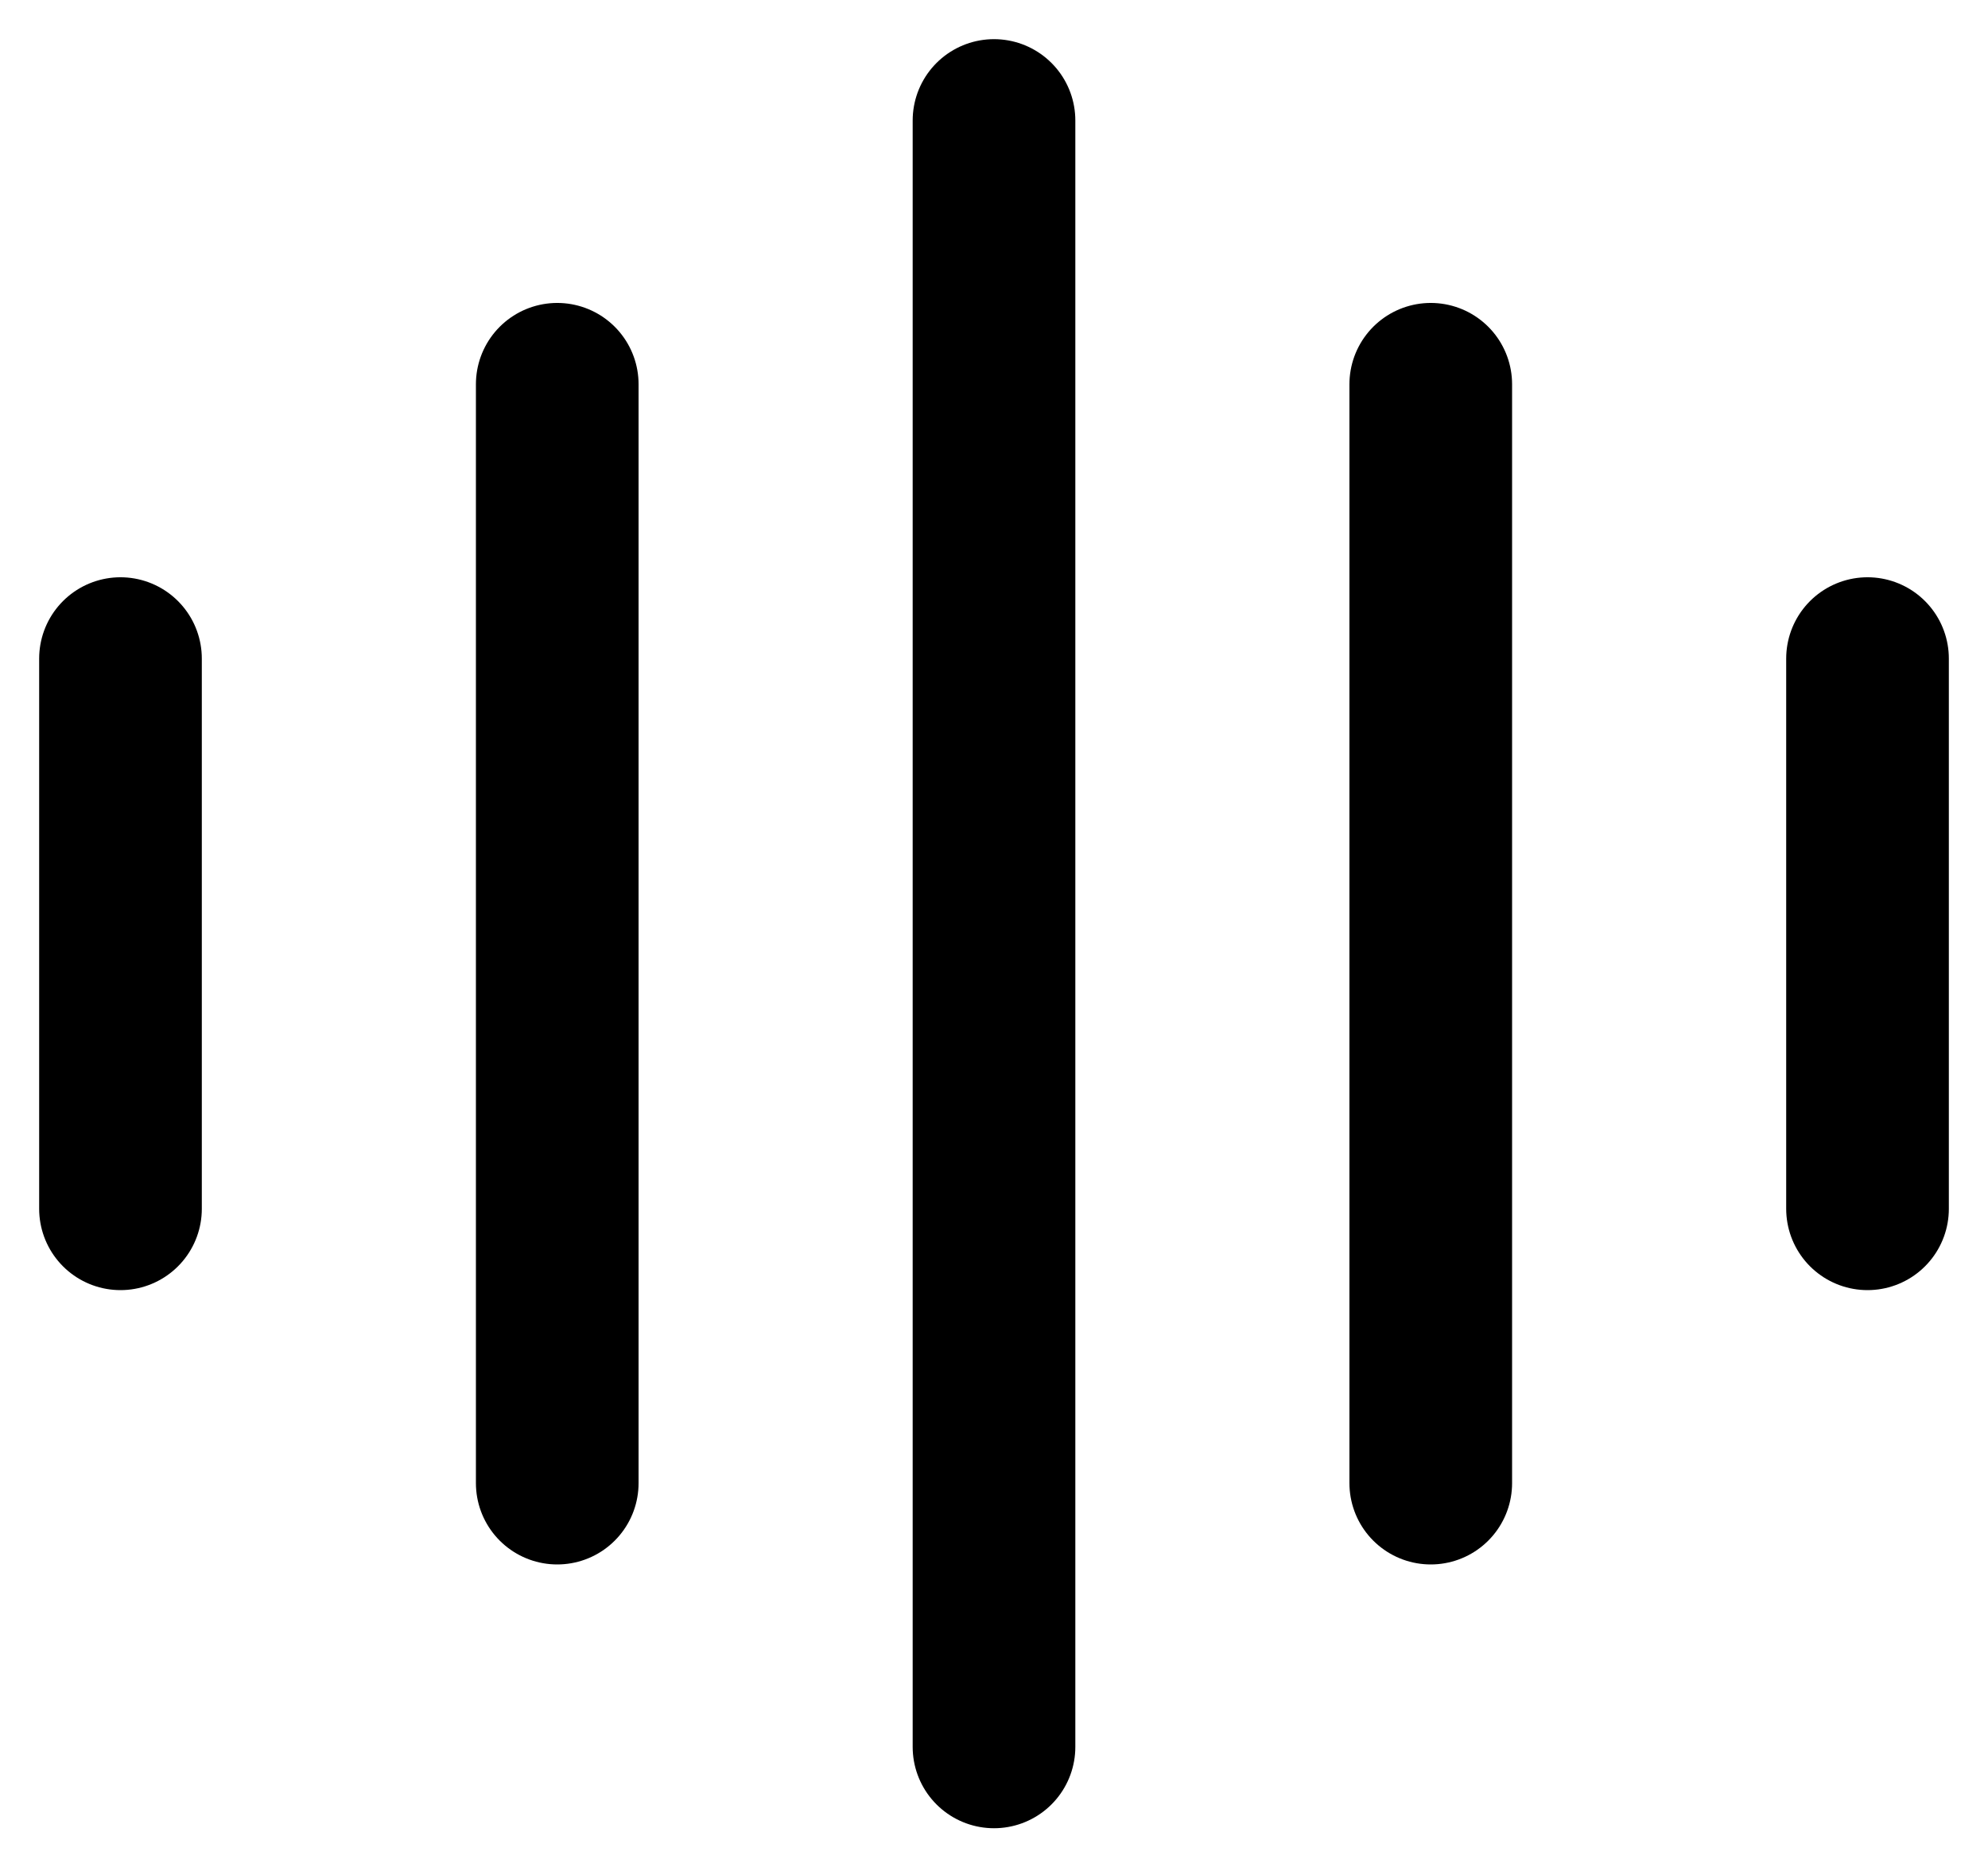
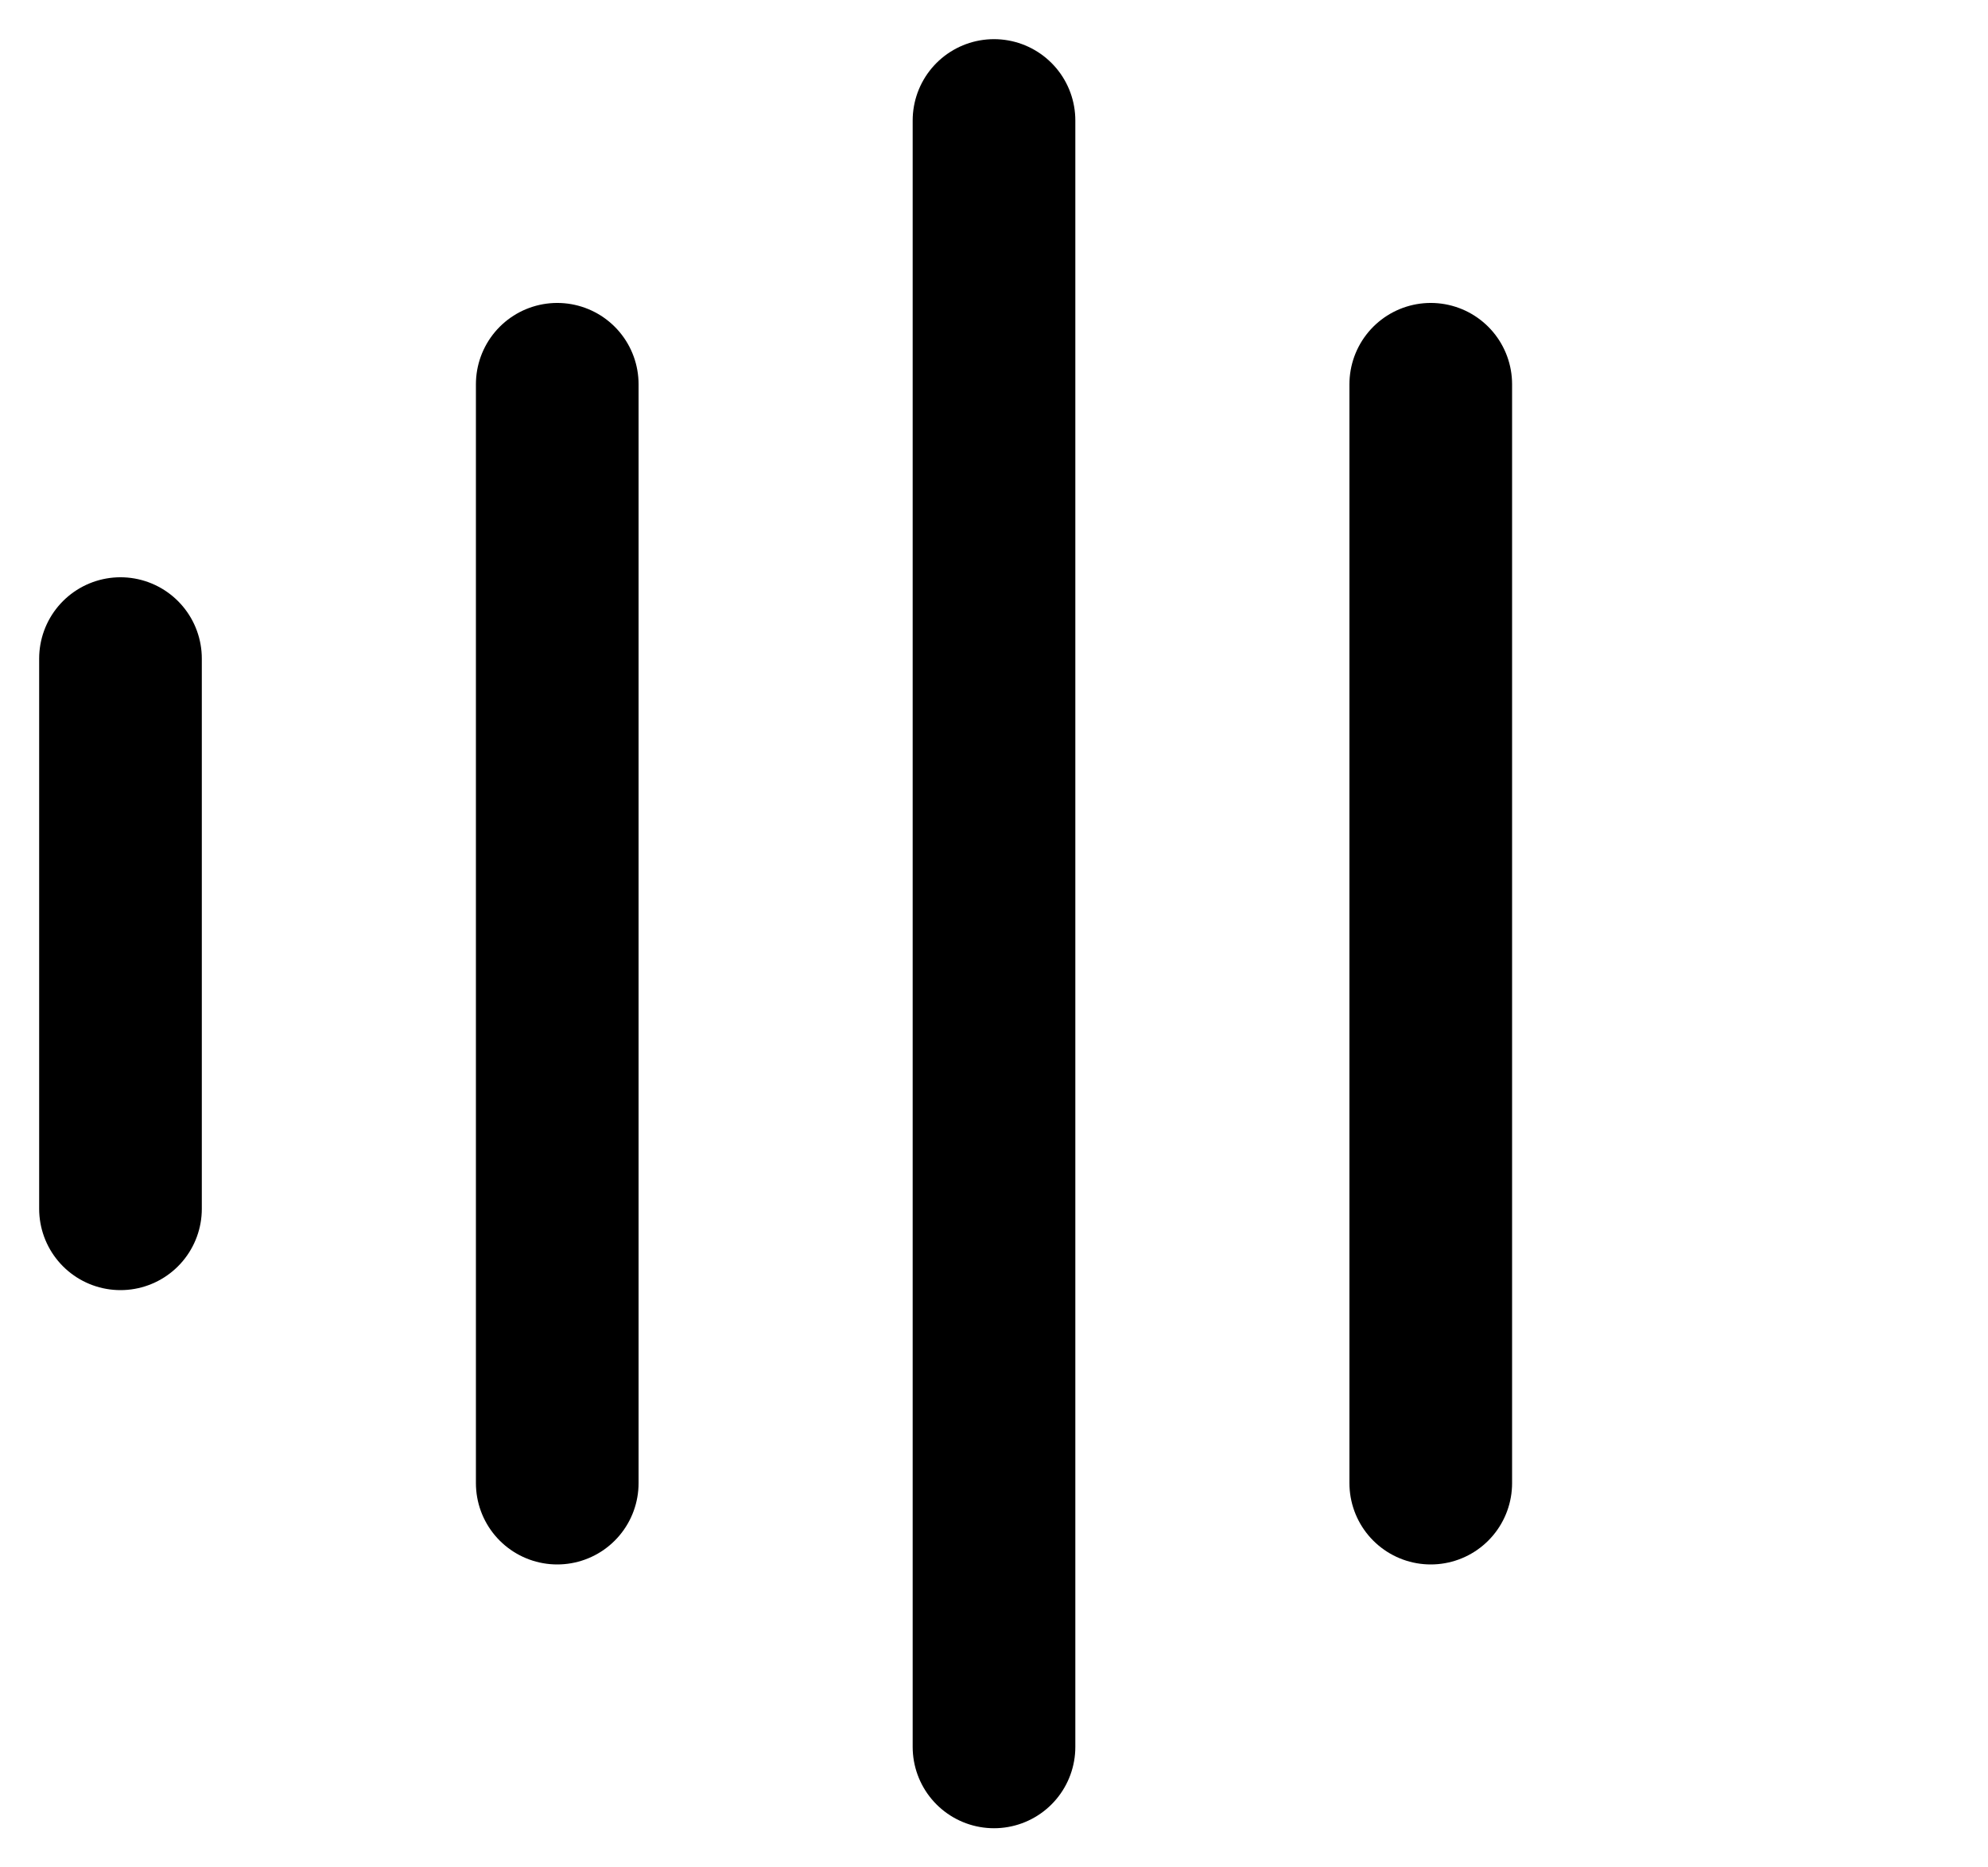
<svg xmlns="http://www.w3.org/2000/svg" width="33" height="31" viewBox="0 0 33 31" fill="none">
-   <path d="M16.5 29V2M31 20.067V10.933M2 20.067V10.933M23.75 24.621V6.379M9.25 24.621V6.379" stroke="black" stroke-width="2.7" stroke-linecap="round" stroke-linejoin="round" />
+   <path d="M16.5 29V2V10.933M2 20.067V10.933M23.75 24.621V6.379M9.25 24.621V6.379" stroke="black" stroke-width="2.7" stroke-linecap="round" stroke-linejoin="round" />
</svg>